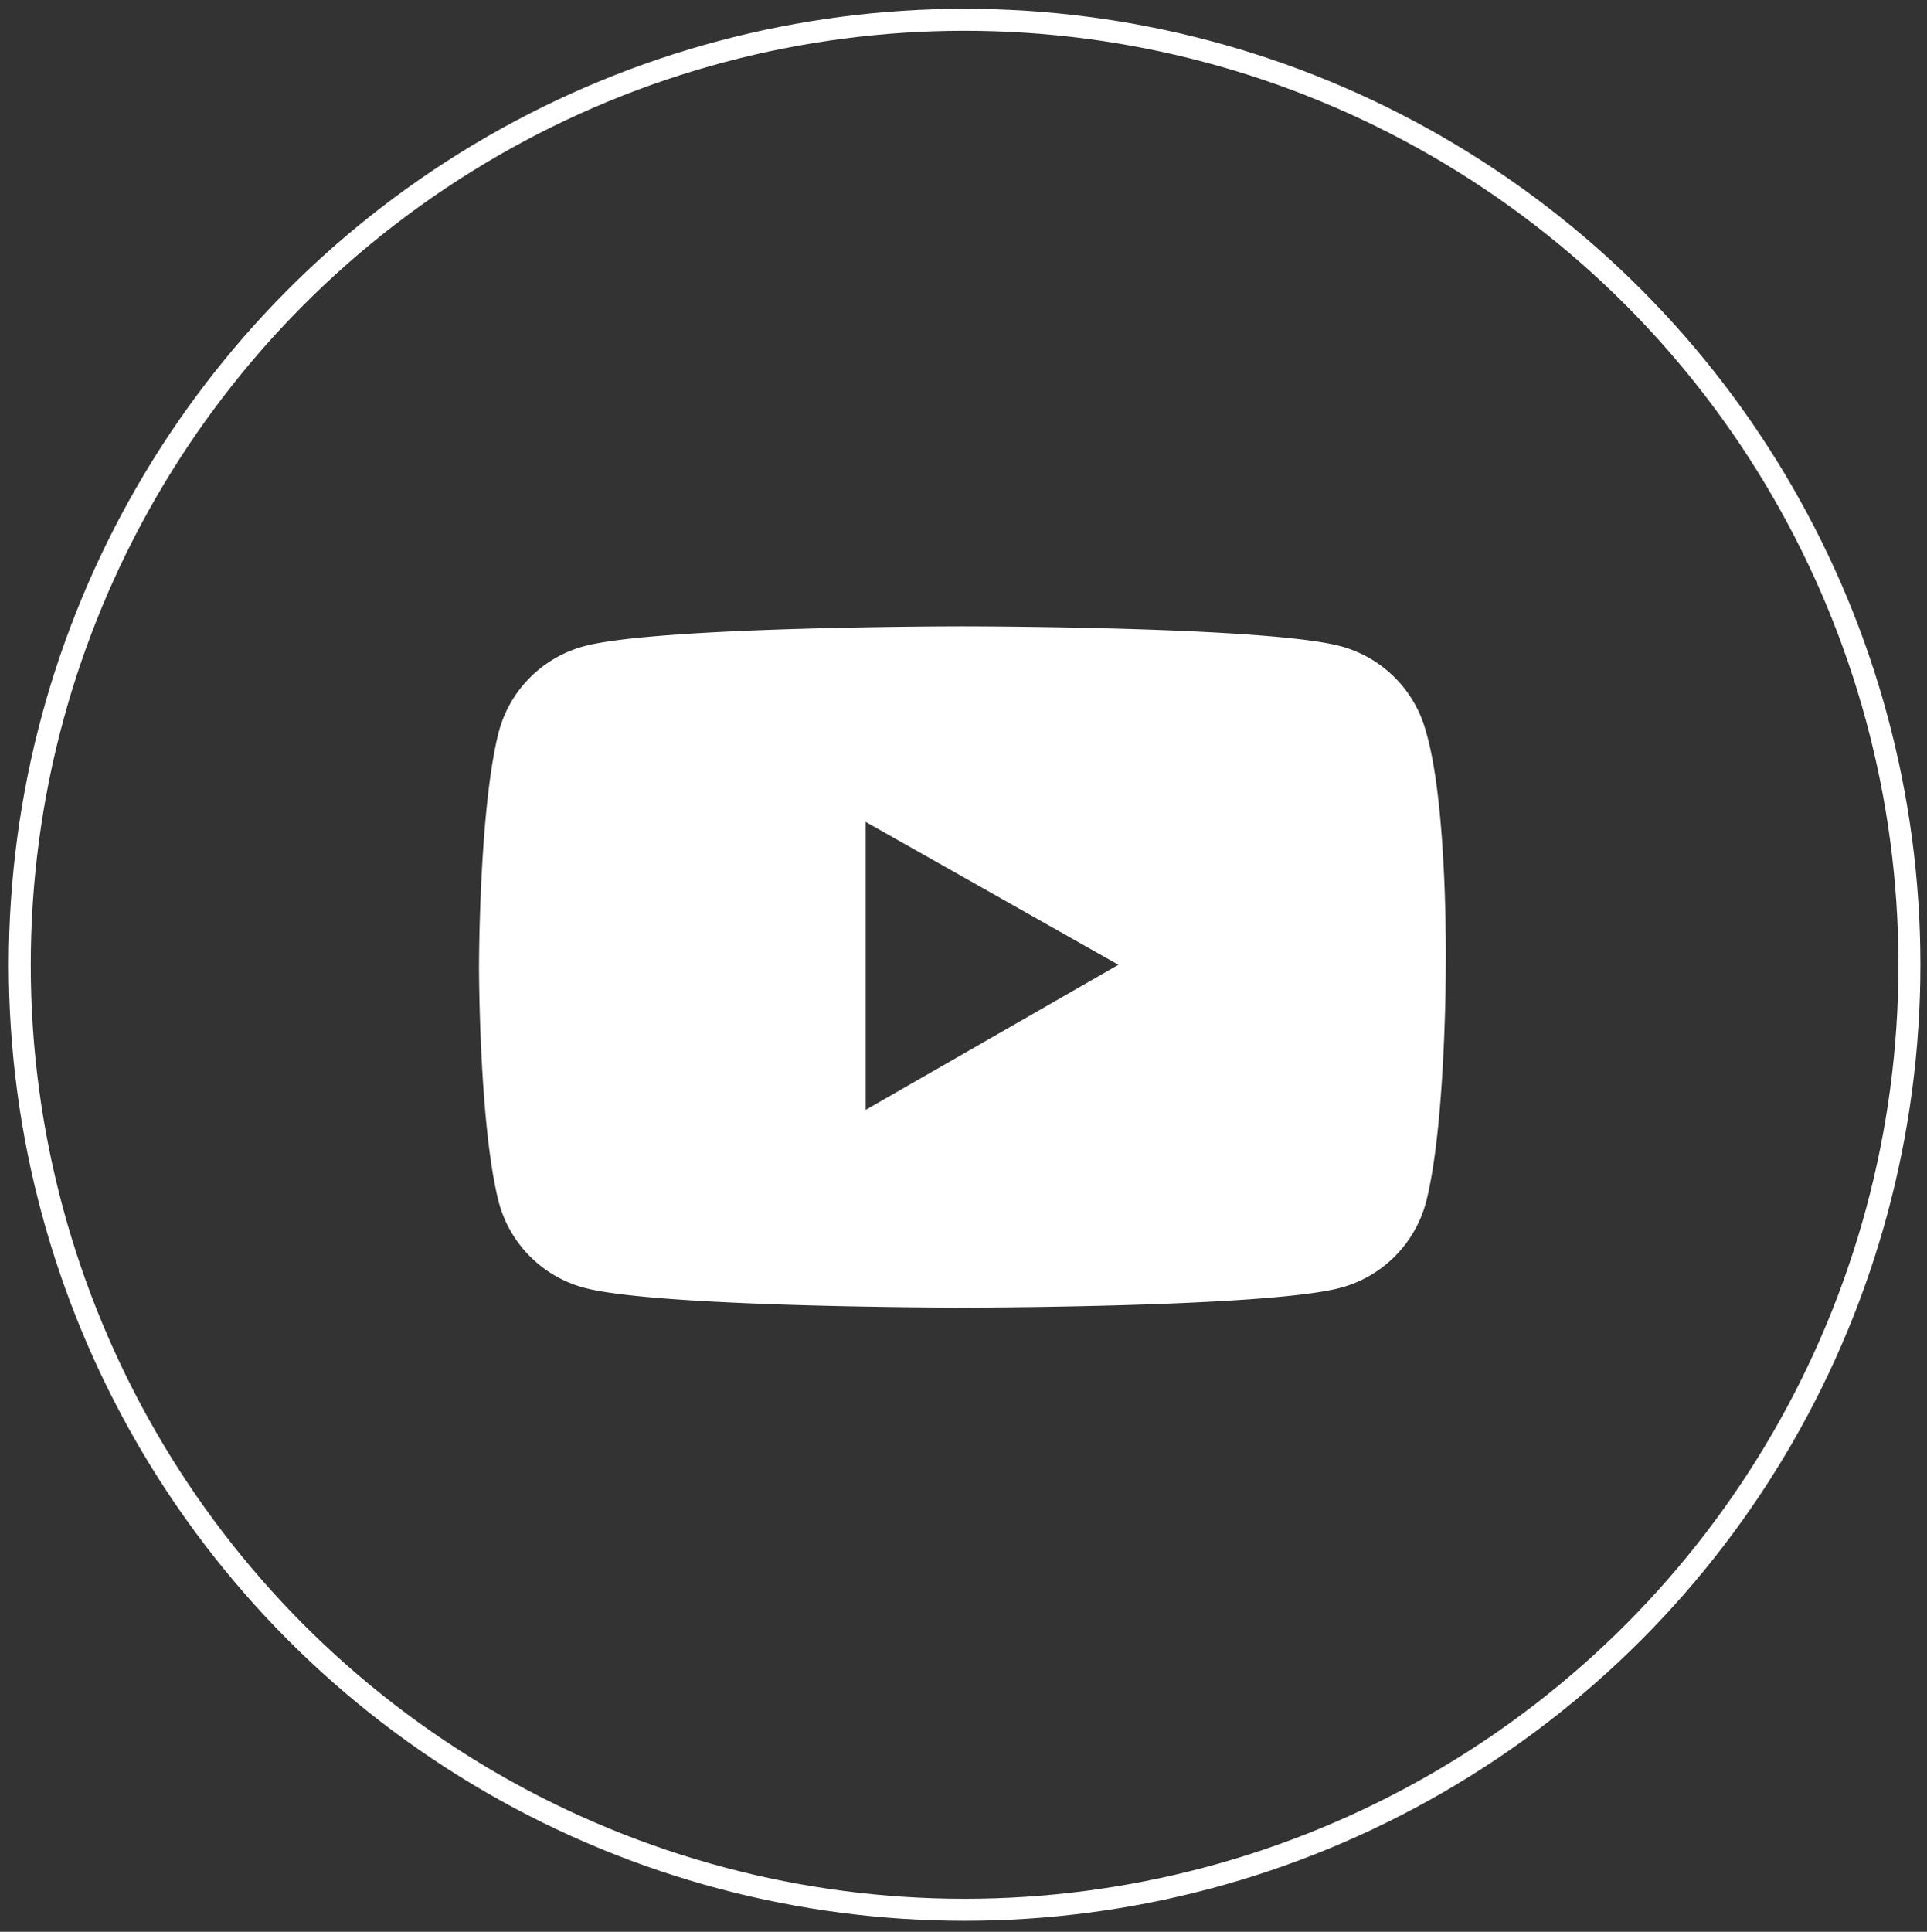
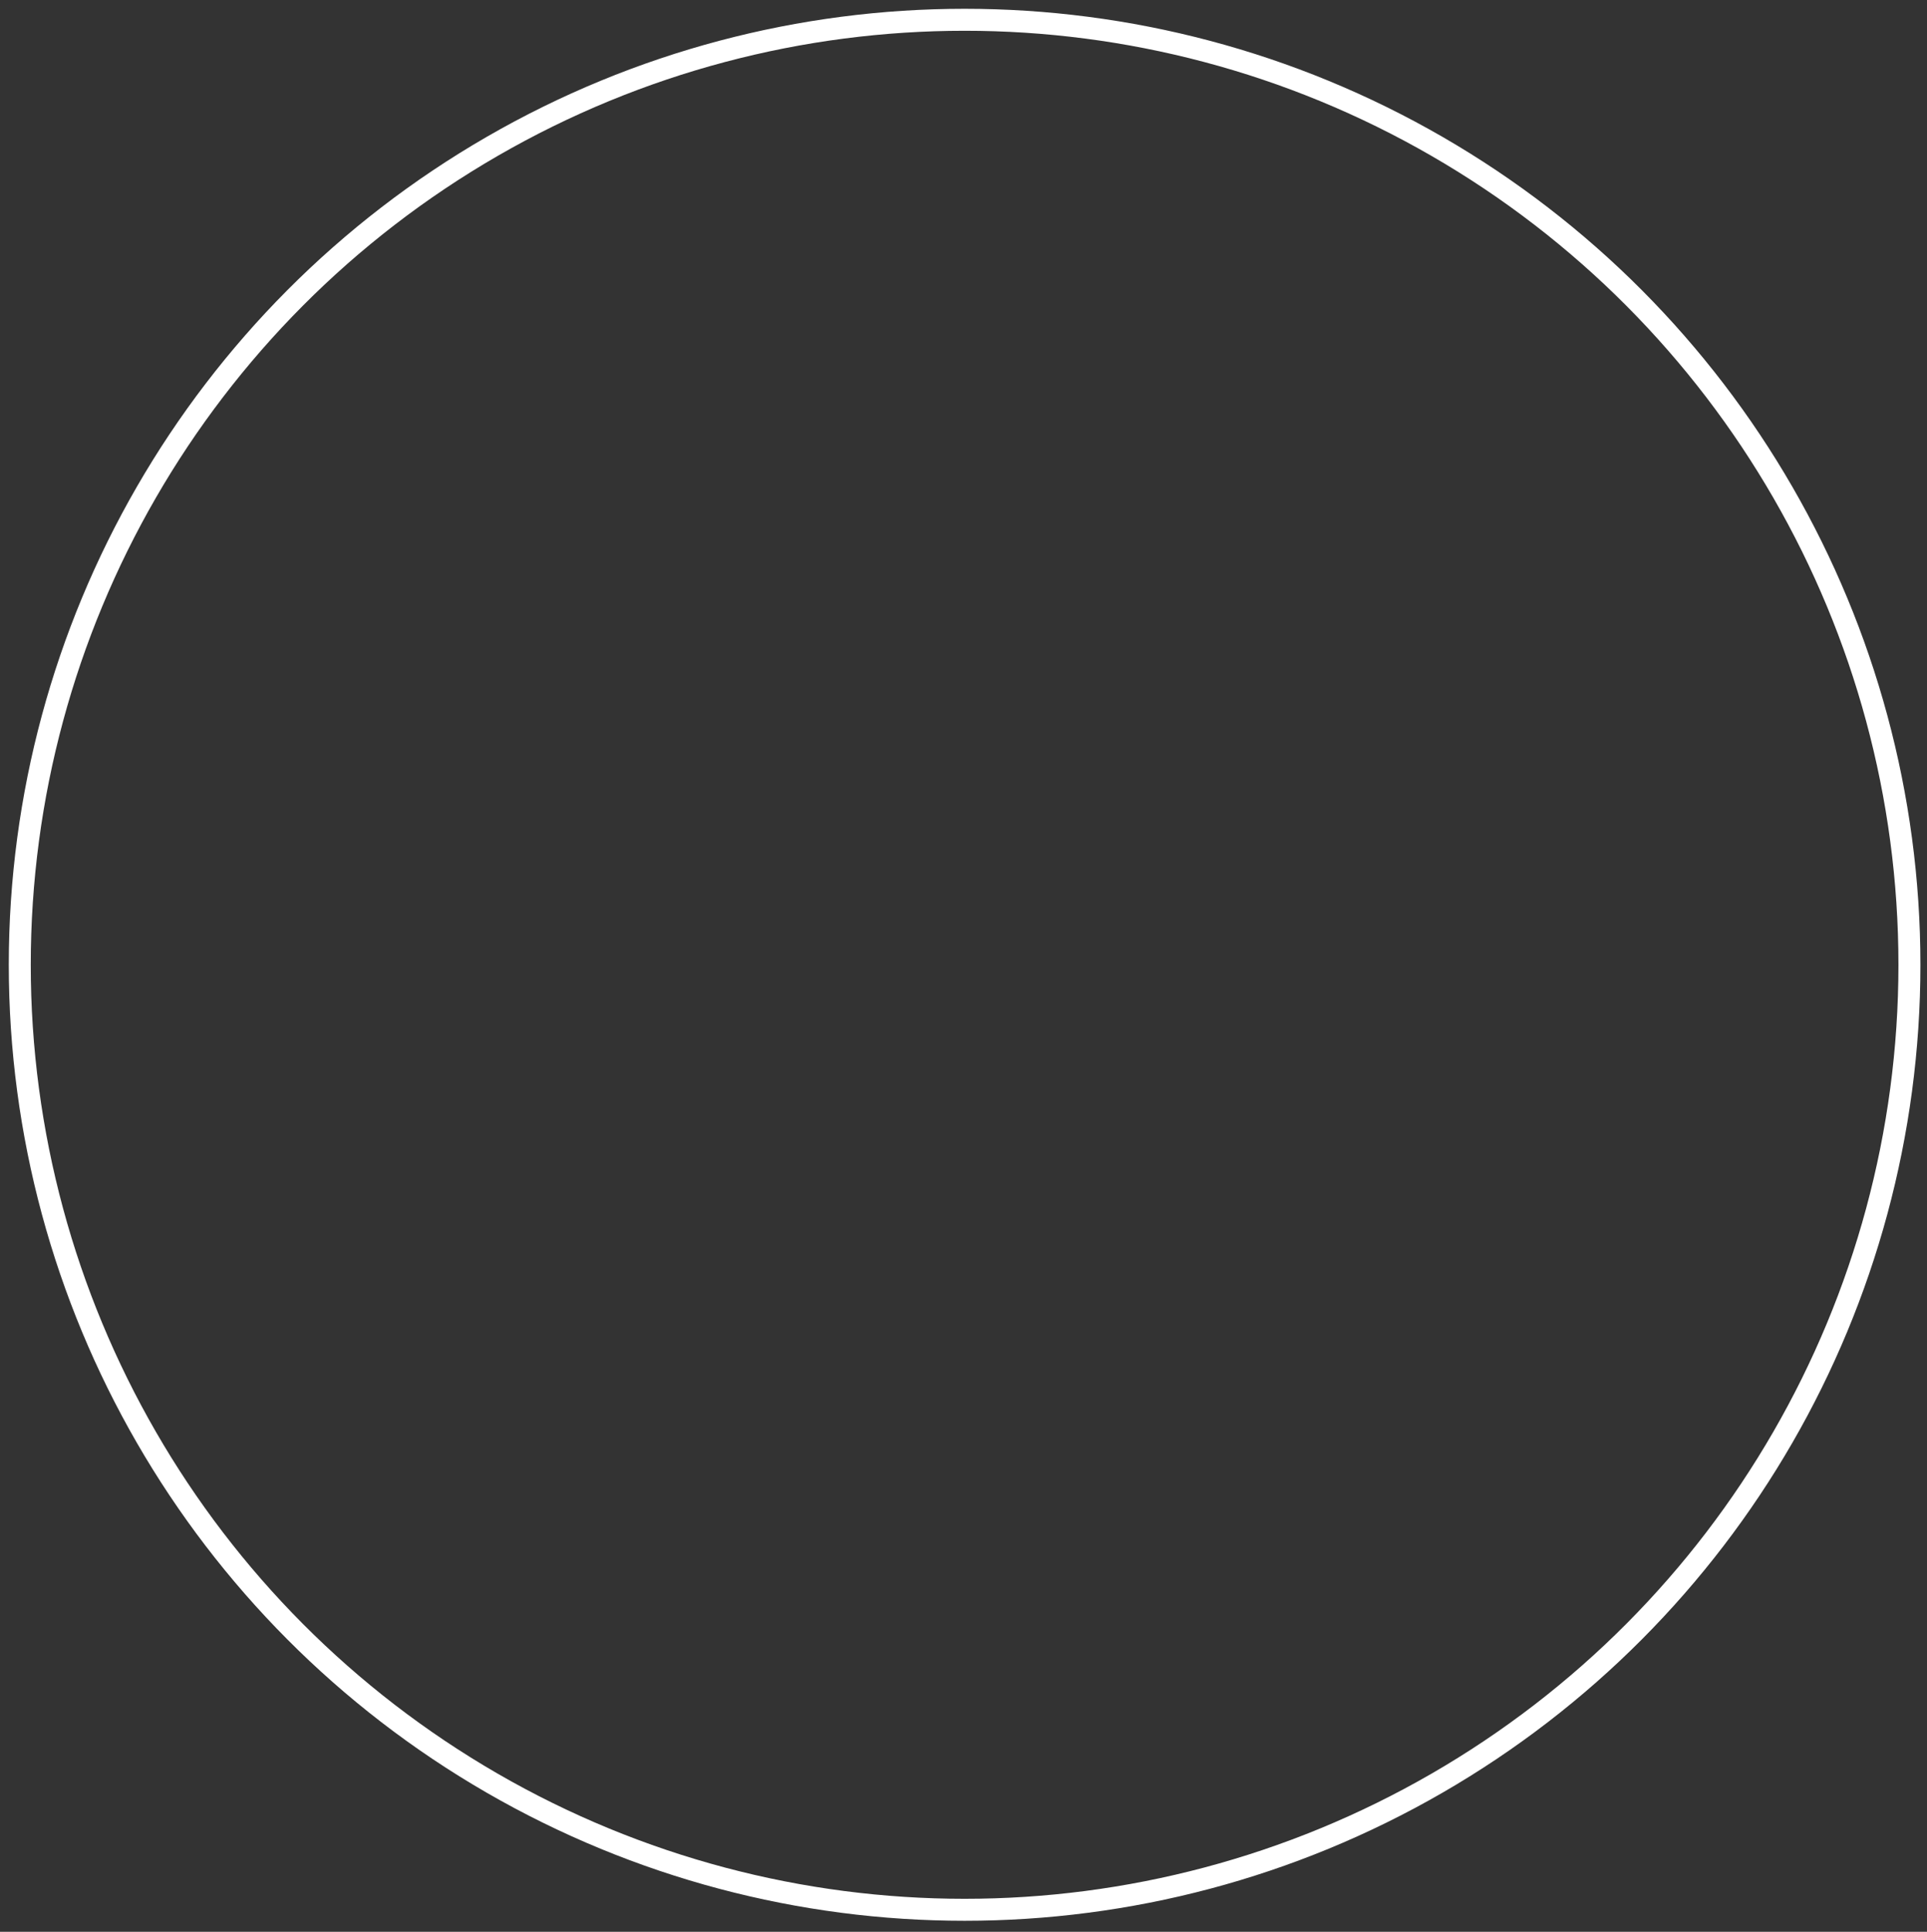
<svg xmlns="http://www.w3.org/2000/svg" viewBox="0 0 87.7 87.9">
  <rect x="0" y="0" width="87.7" height="87.9" fill="#333333" stroke="none" />
  <defs>
    <style>.a{fill:none;stroke:#fff;stroke-miterlimit:10;}.b{fill:#fff;}</style>
  </defs>
  <title>btn_youtube</title>
  <circle class="a" cx="43.9" cy="43.9" r="43" />
-   <path class="b" d="M64.9,33.3a5.5,5.5,0,0,0-3.9-3.9c-3.4-.9-17.2-.9-17.2-.9s-13.8,0-17.2.9a5.5,5.5,0,0,0-3.9,3.9c-.9,3.5-.9,10.7-.9,10.7s0,7.2.9,10.7a5.5,5.5,0,0,0,3.9,3.9c3.4.9,17.2.9,17.2.9s13.8,0,17.2-.9a5.5,5.5,0,0,0,3.9-3.9c.9-3.5.9-10.7.9-10.7S65.9,36.7,64.9,33.3ZM39.4,50.5V37.4l11.5,6.5Z" />
</svg>